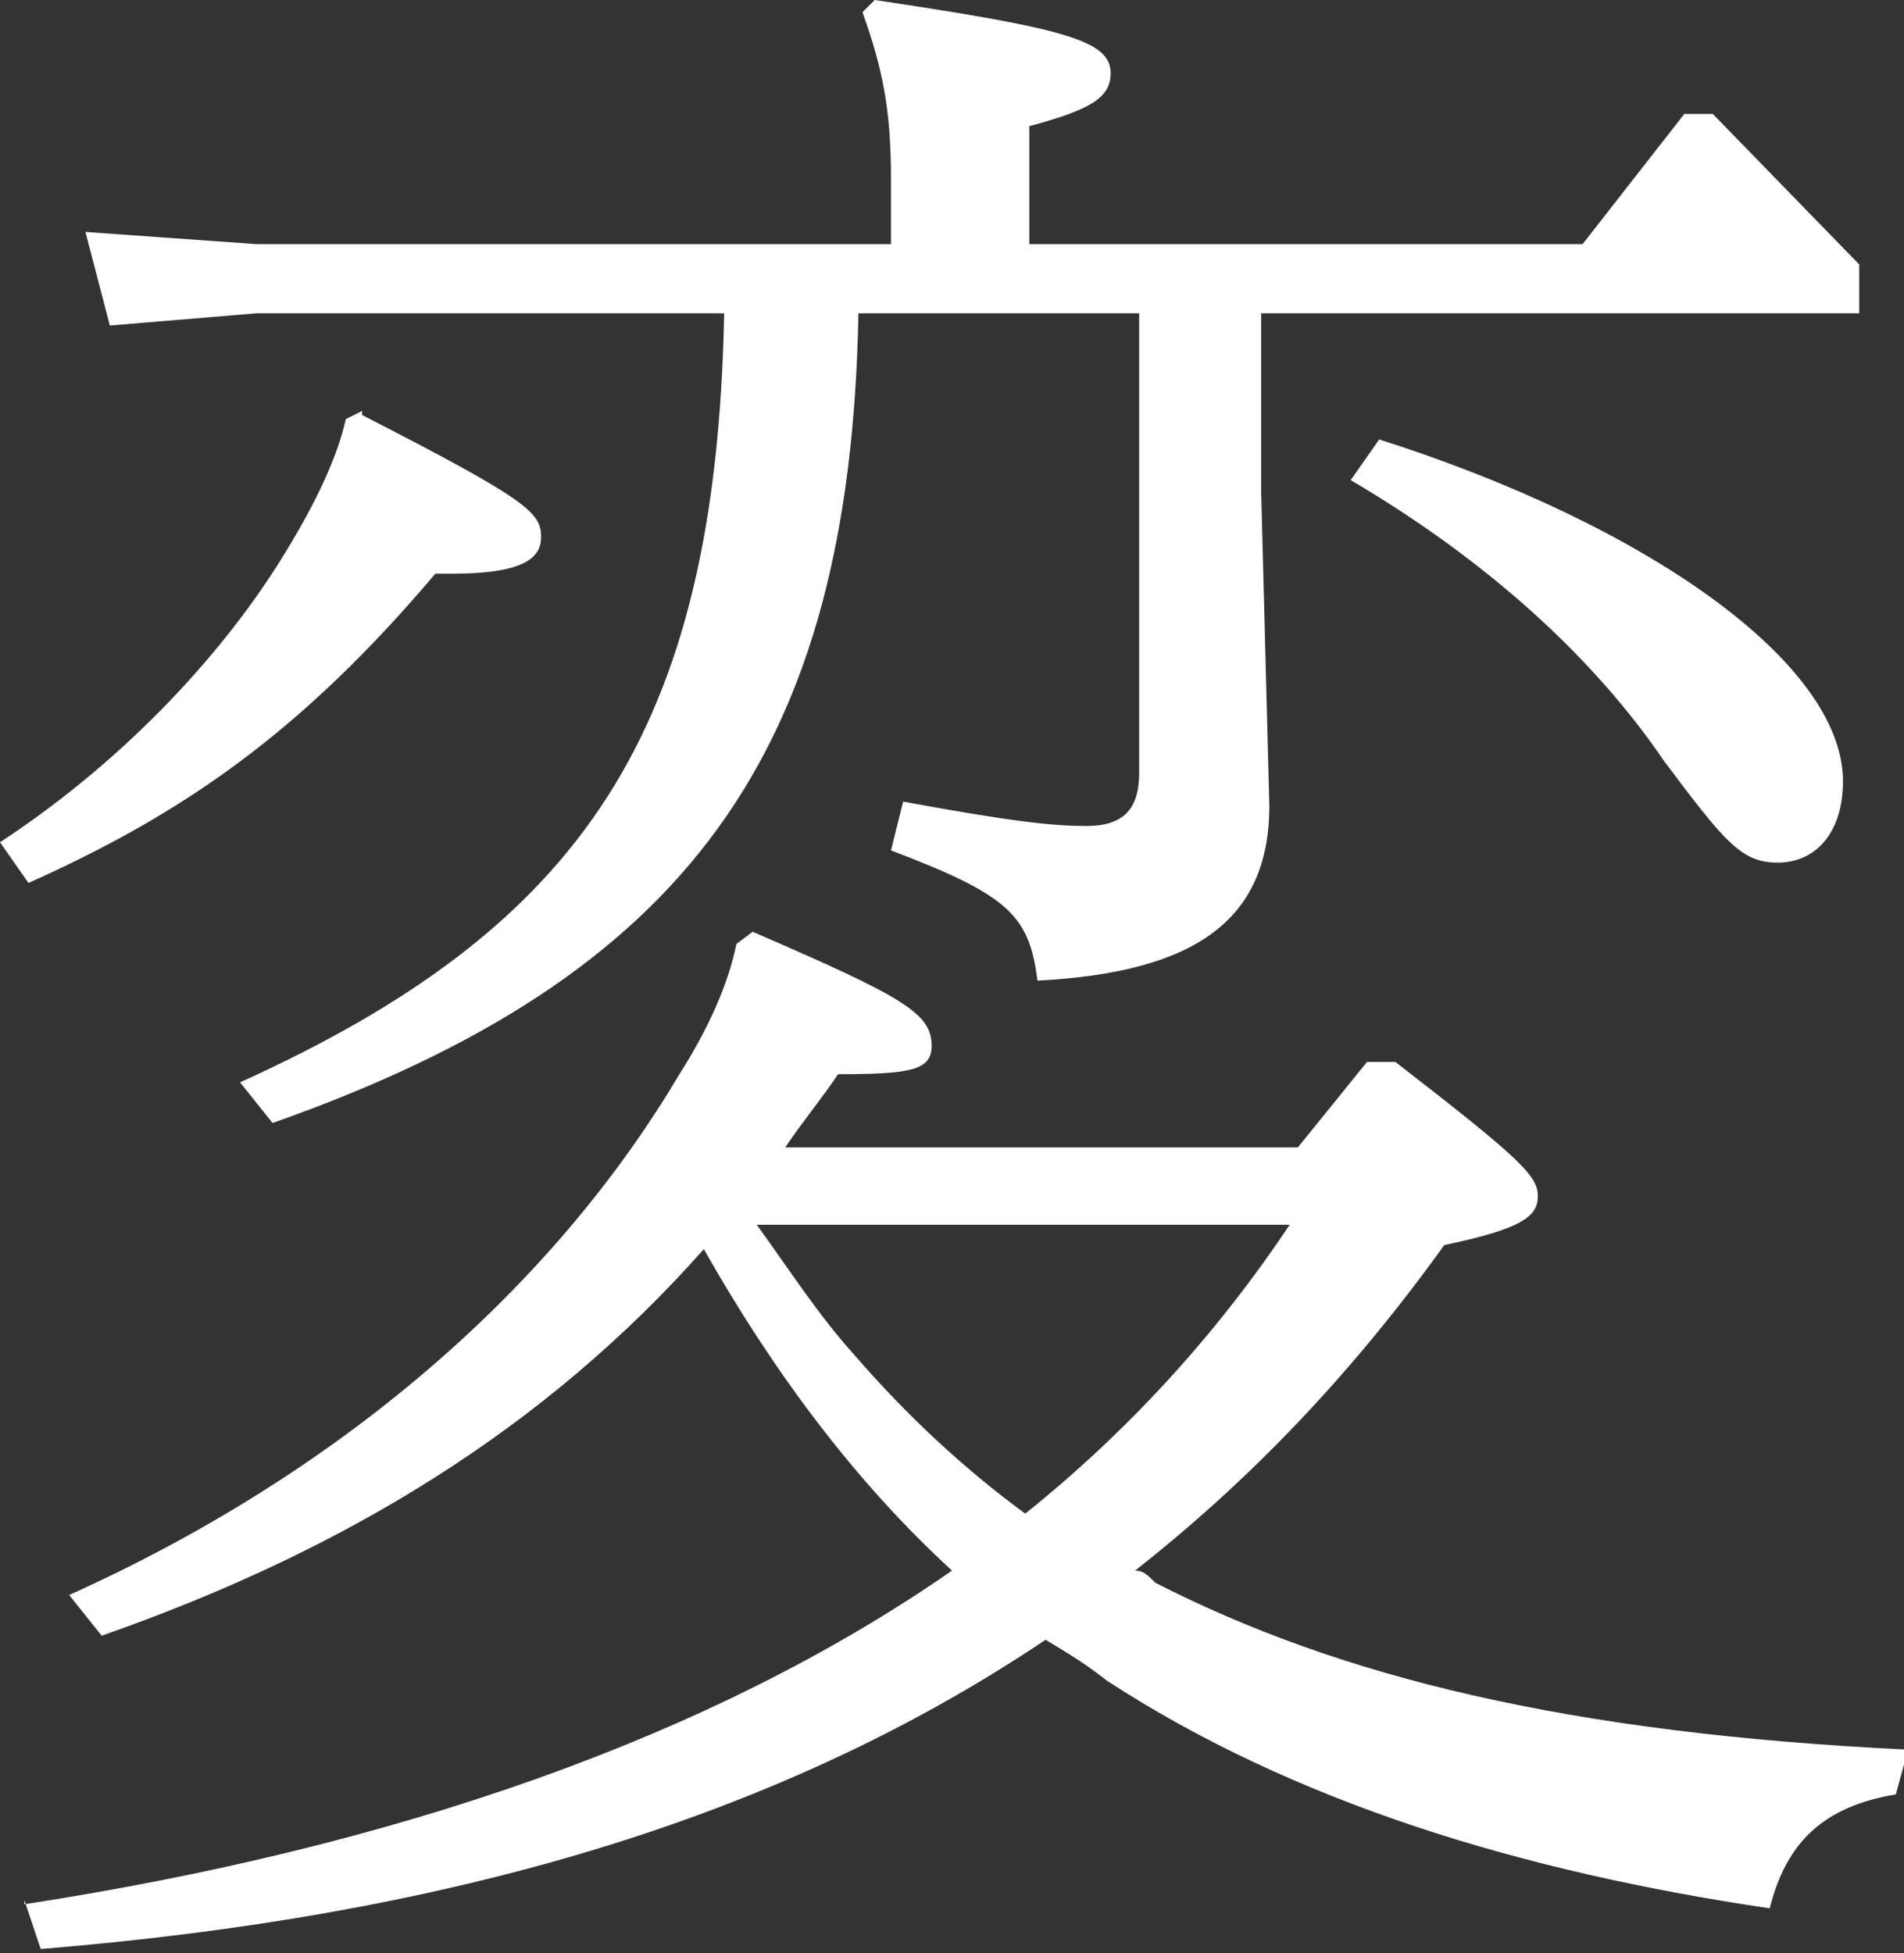
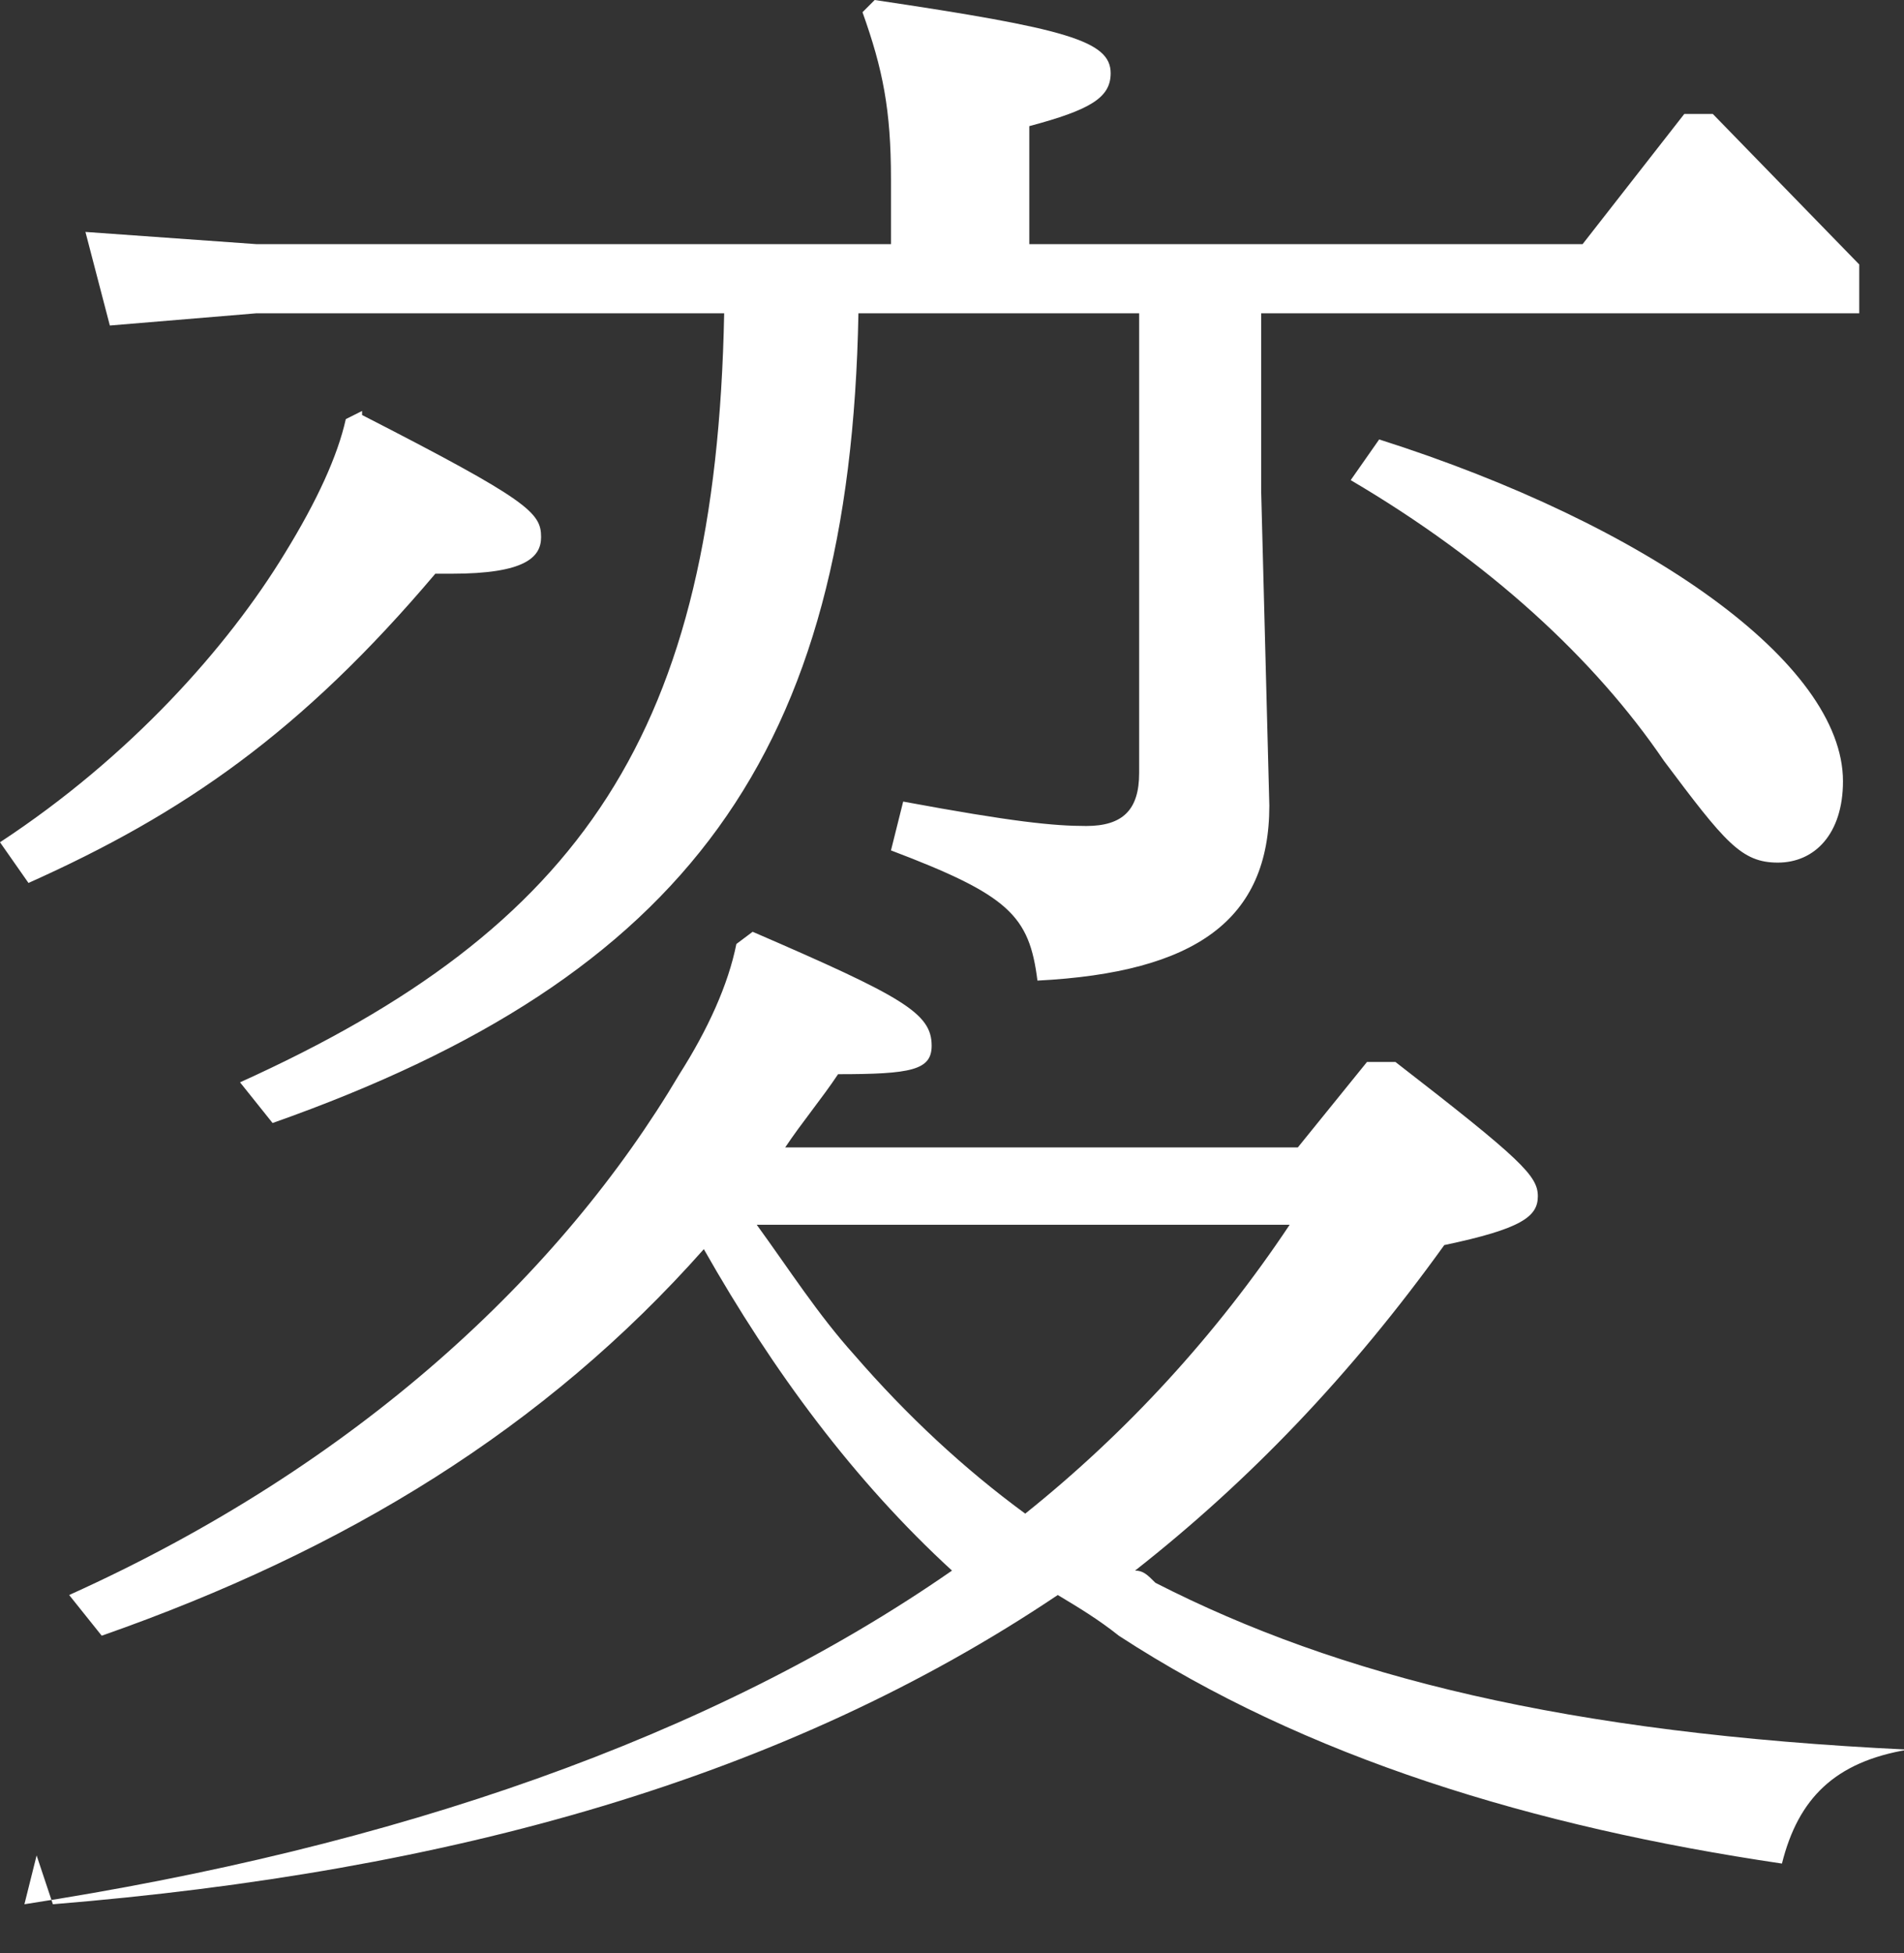
<svg xmlns="http://www.w3.org/2000/svg" viewBox="0 0 4.68 4.8">
  <rect x="0" y="0" width="4.68" height="4.8" fill="#333333" stroke="none" />
-   <path d="M.89 1.02c.41.21.44.24.44.3 0 .05-.04.09-.22.09h-.04c-.33.39-.62.59-1 .76L0 2.07c.32-.21.56-.48.7-.71.08-.13.13-.24.15-.33l.04-.02ZM.06 4.68c.91-.14 1.69-.41 2.28-.82-.24-.22-.44-.49-.61-.79-.39.44-.88.74-1.48.95l-.08-.1c.71-.32 1.21-.79 1.5-1.28.07-.11.12-.22.14-.32l.04-.03c.37.16.44.2.44.28 0 .06-.05.07-.23.07-.04.06-.09.12-.13.18h1.26l.17-.21h.07c.31.24.35.28.35.33s-.04.08-.23.12c-.23.32-.48.58-.76.8.02 0 .03.01.05.03.45.23 1.01.37 1.85.41l-.03.11c-.18.03-.27.12-.31.28-.61-.09-1.17-.26-1.63-.56-.05-.04-.1-.07-.15-.1-.67.45-1.49.68-2.47.76l-.04-.12ZM2.19.6V.44c0-.17-.02-.27-.07-.41L2.15 0c.47.07.58.1.58.18 0 .06-.05.09-.2.13V.6h1.36l.25-.32h.07l.36.37v.12H3.1v.44l.02.77c0 .28-.18.41-.57.43-.02-.16-.07-.21-.36-.32l.03-.12c.27.05.37.06.45.06.09 0 .13-.04.13-.13V.77h-.69C2.09 1.85 1.69 2.4.67 2.76l-.08-.1c.84-.38 1.17-.86 1.19-1.89H.63L.27.8.21.57.63.6h1.56Zm-.33 2.41c.08.11.15.22.24.32.13.15.27.28.42.39.25-.2.47-.44.65-.71h-1.3Zm1.53-1.93c.66.21 1.14.55 1.14.84 0 .13-.07.2-.16.2s-.13-.05-.28-.25c-.17-.25-.43-.49-.77-.69l.07-.1Z" fill="#fff" />
+   <path d="M.89 1.02c.41.21.44.24.44.3 0 .05-.04.09-.22.09h-.04c-.33.39-.62.59-1 .76L0 2.07c.32-.21.56-.48.7-.71.08-.13.13-.24.15-.33l.04-.02ZM.06 4.68c.91-.14 1.69-.41 2.28-.82-.24-.22-.44-.49-.61-.79-.39.44-.88.74-1.48.95l-.08-.1c.71-.32 1.21-.79 1.5-1.28.07-.11.12-.22.14-.32l.04-.03c.37.16.44.2.44.28 0 .06-.05.07-.23.07-.04.06-.09.12-.13.18h1.26l.17-.21h.07c.31.24.35.28.35.33s-.04.08-.23.12c-.23.32-.48.58-.76.8.02 0 .03.01.05.03.45.23 1.01.37 1.85.41c-.18.03-.27.12-.31.28-.61-.09-1.17-.26-1.63-.56-.05-.04-.1-.07-.15-.1-.67.45-1.49.68-2.47.76l-.04-.12ZM2.19.6V.44c0-.17-.02-.27-.07-.41L2.15 0c.47.07.58.1.58.18 0 .06-.05.09-.2.13V.6h1.36l.25-.32h.07l.36.37v.12H3.1v.44l.02.77c0 .28-.18.41-.57.43-.02-.16-.07-.21-.36-.32l.03-.12c.27.05.37.06.45.06.09 0 .13-.04.13-.13V.77h-.69C2.09 1.85 1.69 2.4.67 2.76l-.08-.1c.84-.38 1.17-.86 1.19-1.89H.63L.27.8.21.57.63.6h1.56Zm-.33 2.41c.08.11.15.22.24.32.13.15.27.28.42.39.25-.2.47-.44.65-.71h-1.3Zm1.53-1.93c.66.21 1.14.55 1.14.84 0 .13-.07.2-.16.2s-.13-.05-.28-.25c-.17-.25-.43-.49-.77-.69l.07-.1Z" fill="#fff" />
</svg>